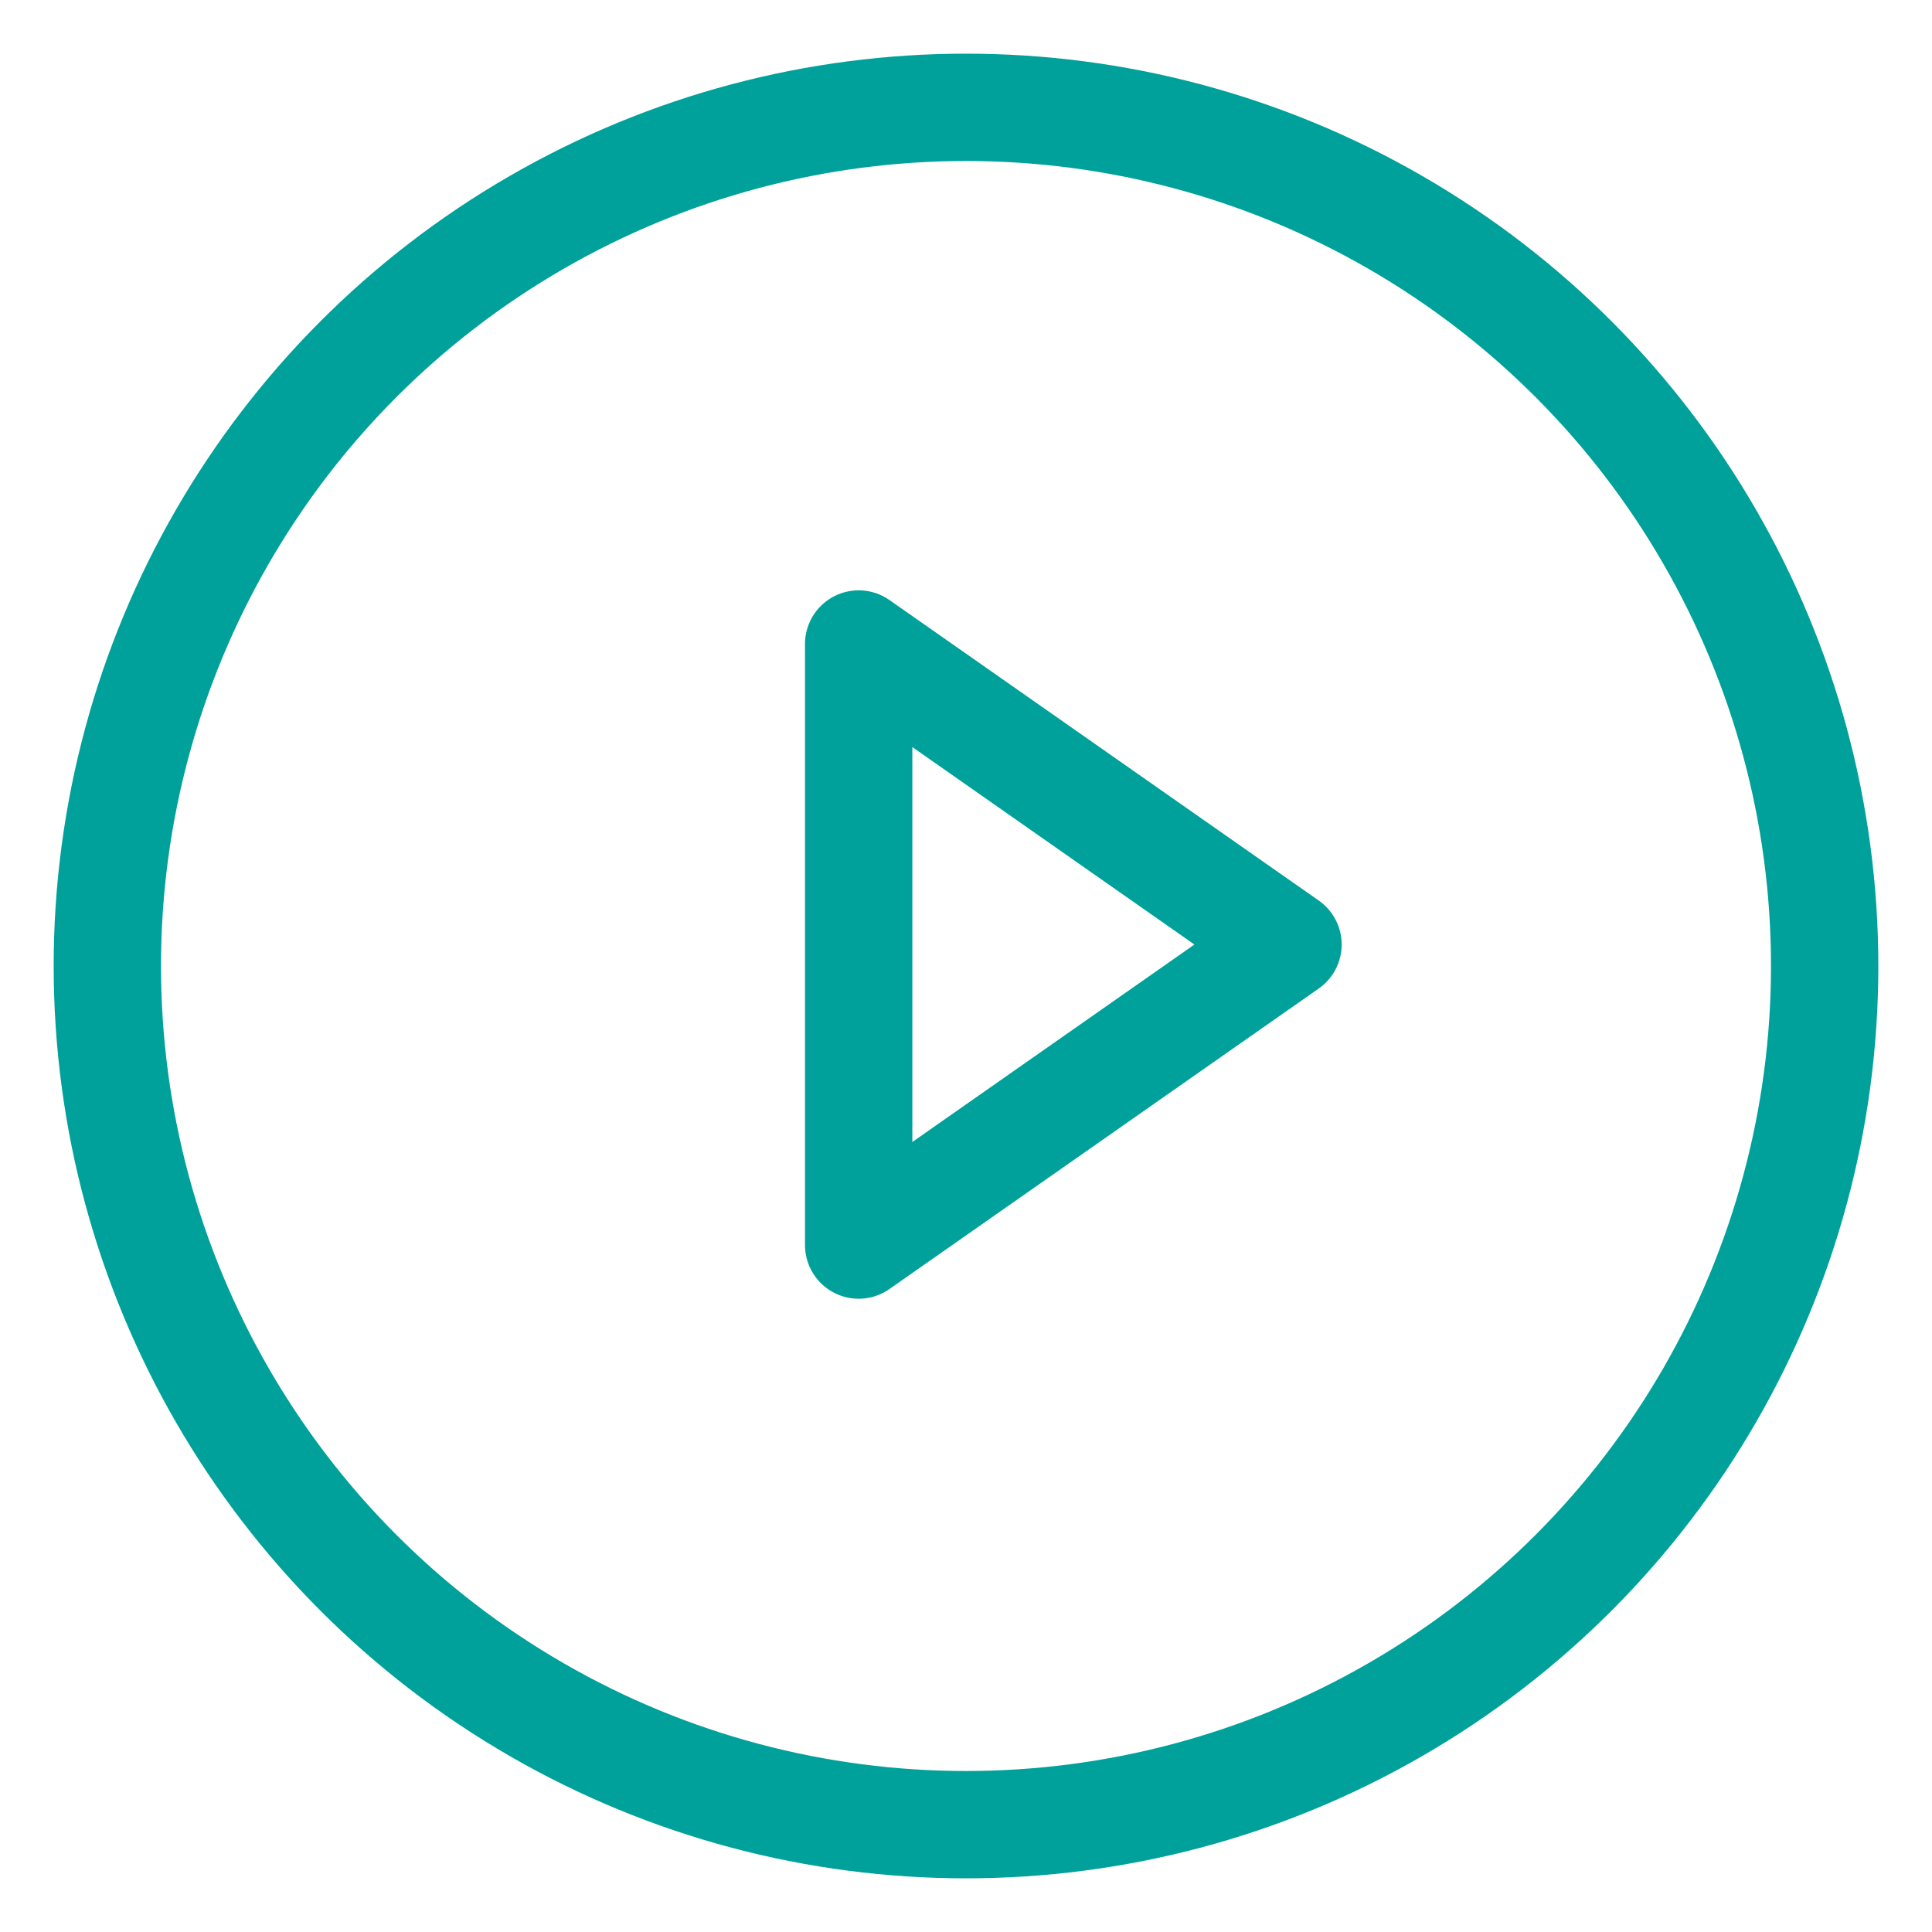
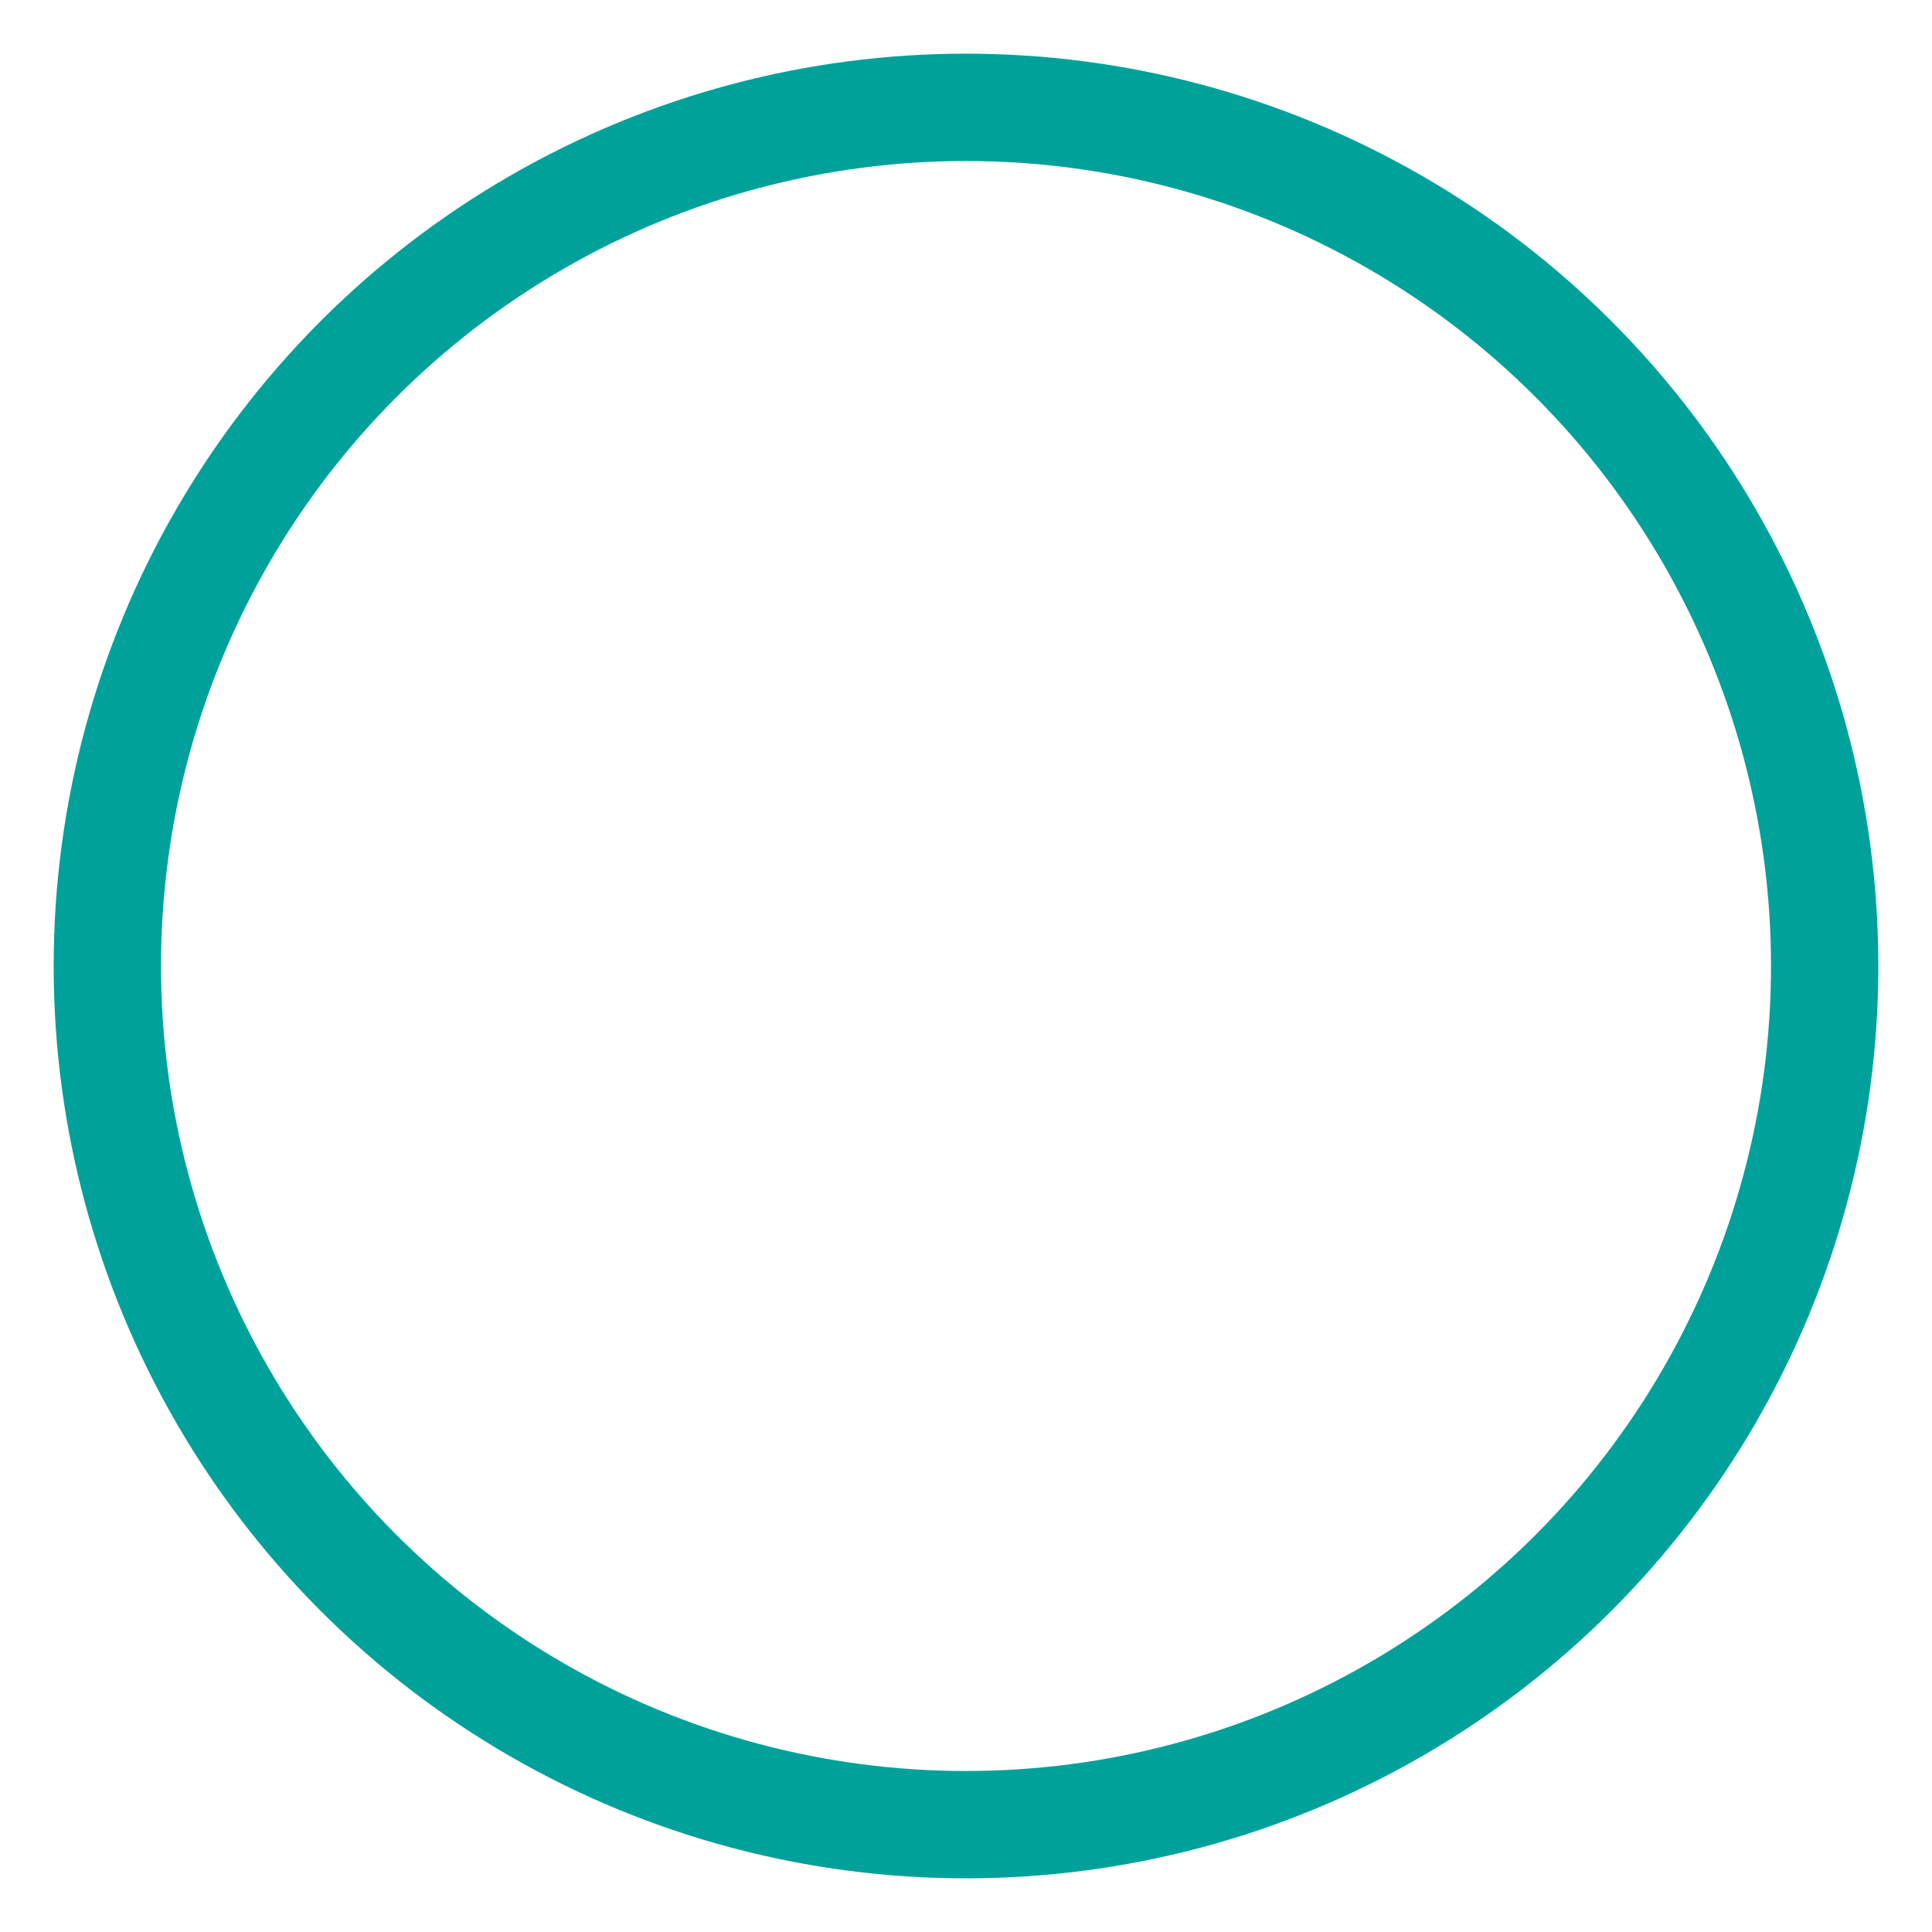
<svg xmlns="http://www.w3.org/2000/svg" width="18" height="18" viewBox="0 0 18 18" fill="none">
  <circle cx="9" cy="9" r="8" stroke="#00A19B" stroke-linecap="round" stroke-linejoin="round" />
-   <path d="M12 8.8L8 6V11.6L12 8.8Z" stroke="#00A19B" stroke-linecap="round" stroke-linejoin="round" />
</svg>